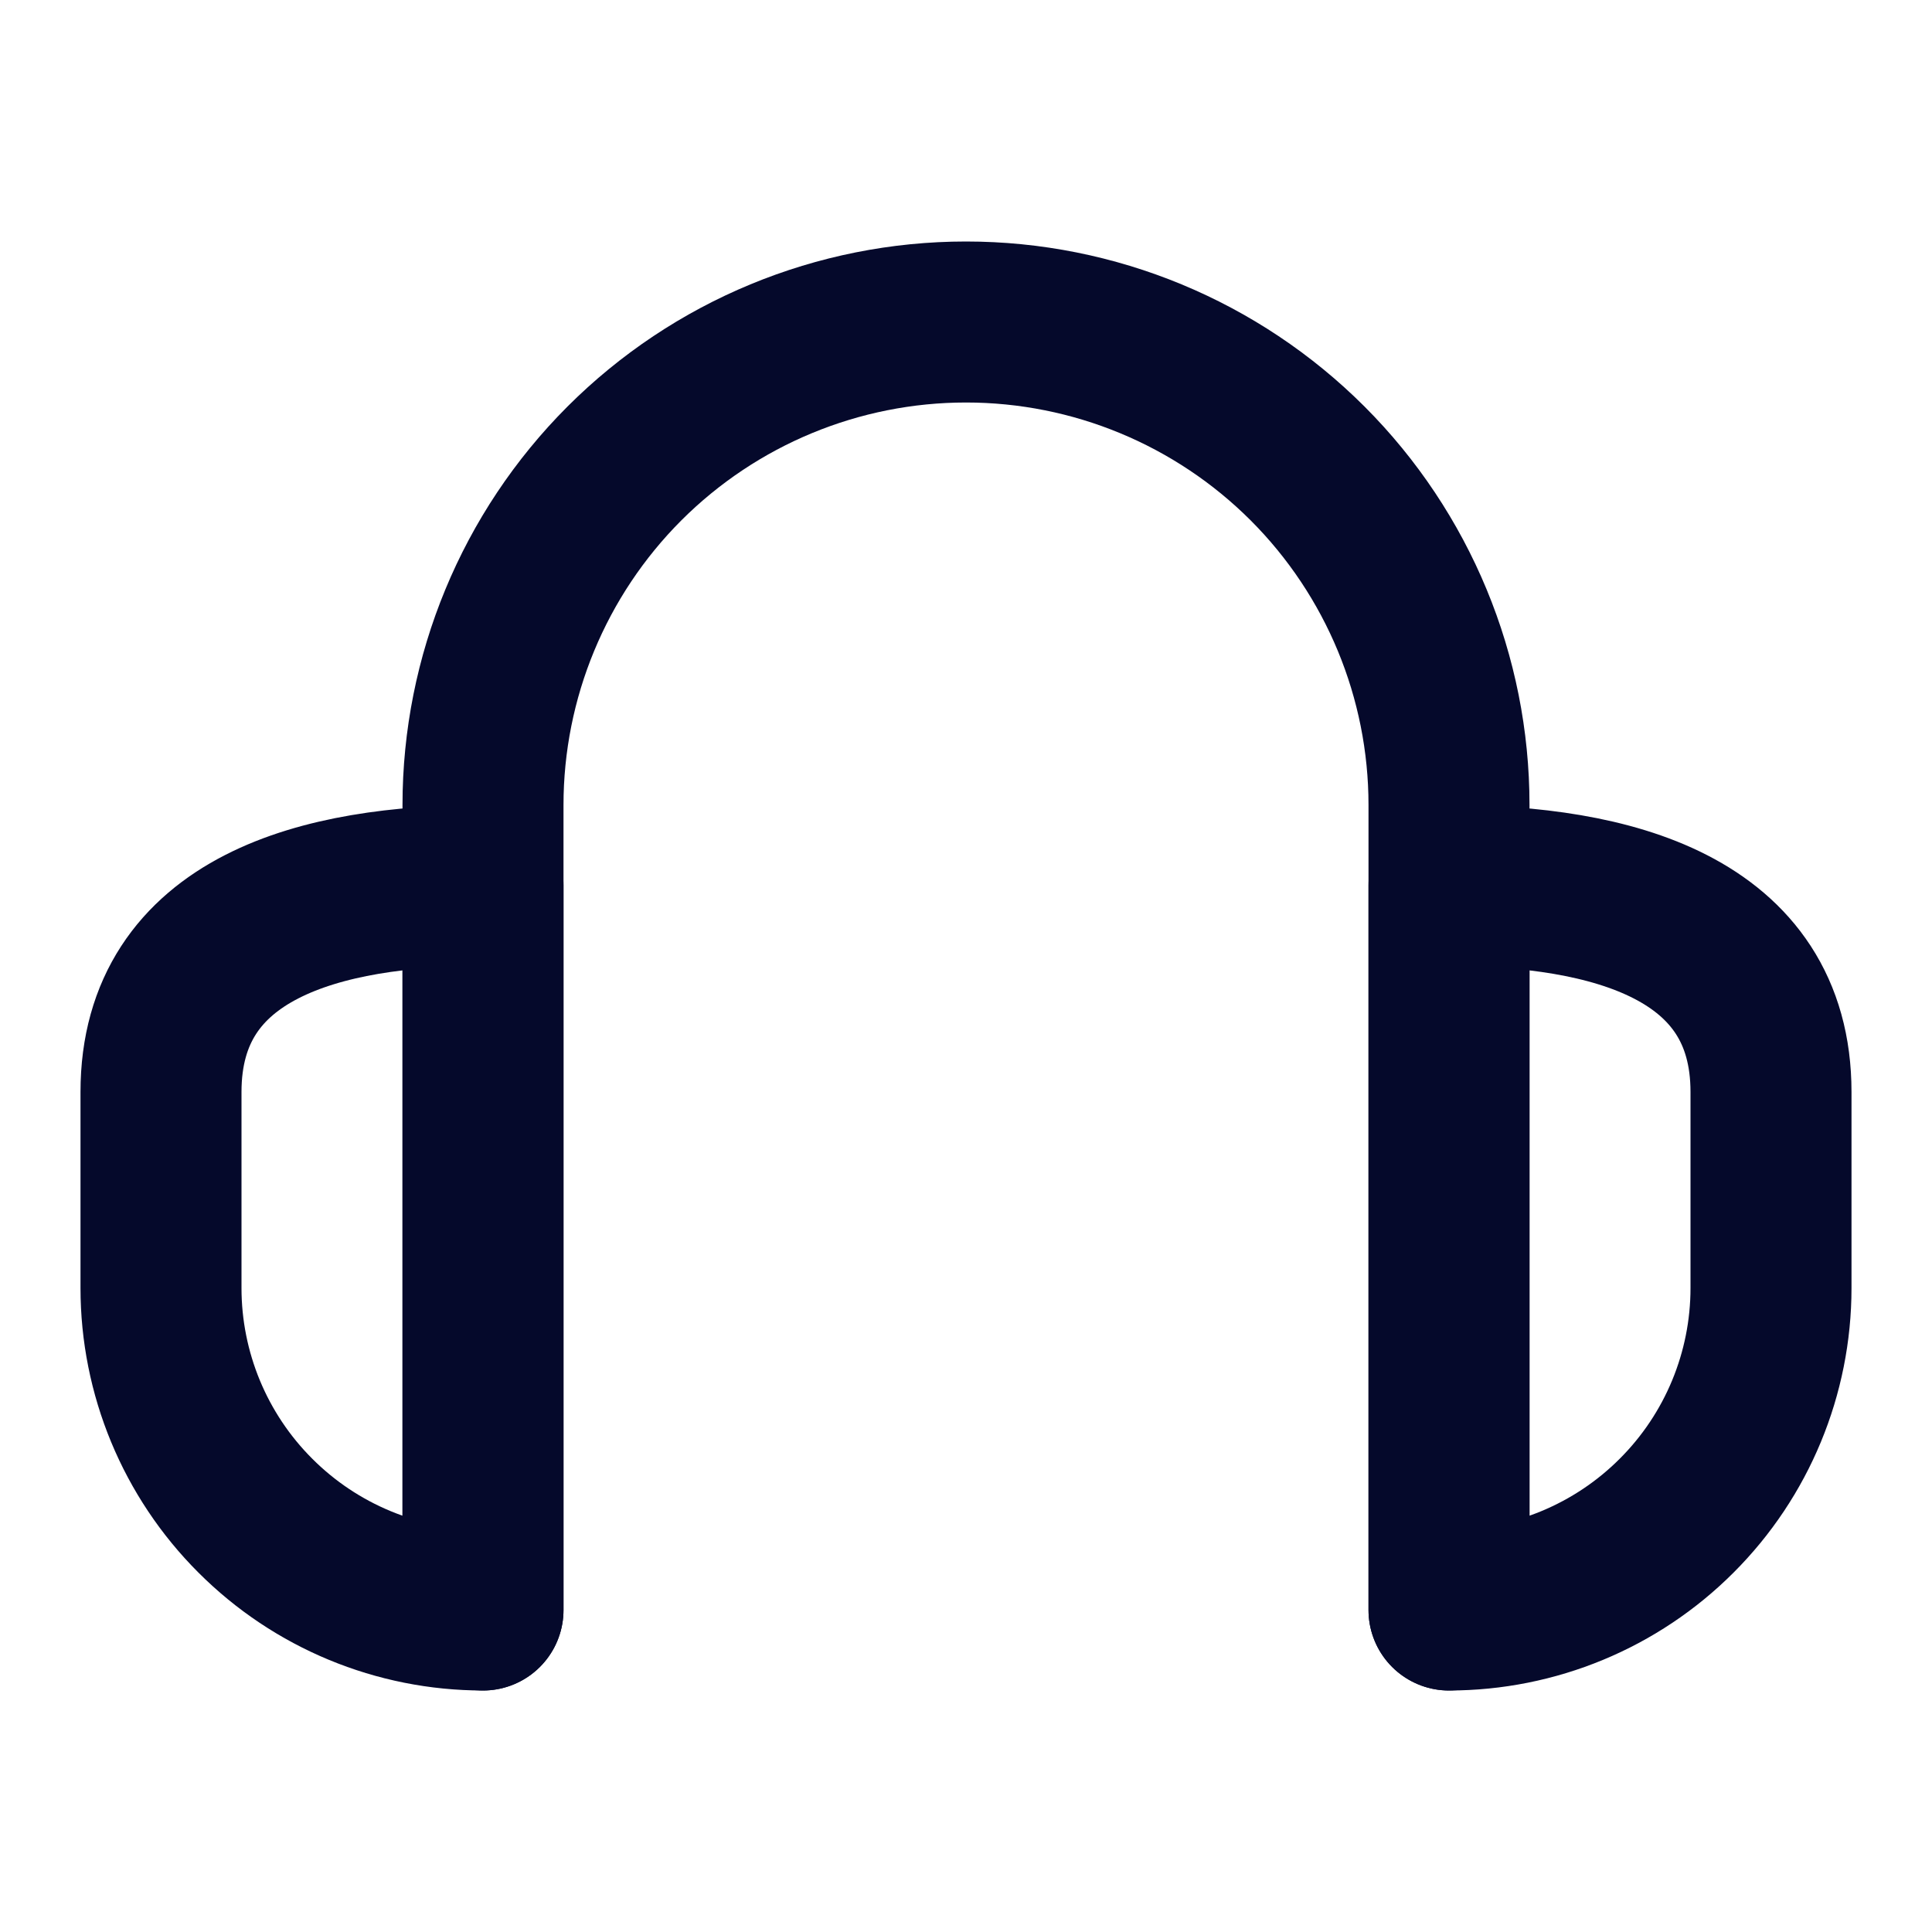
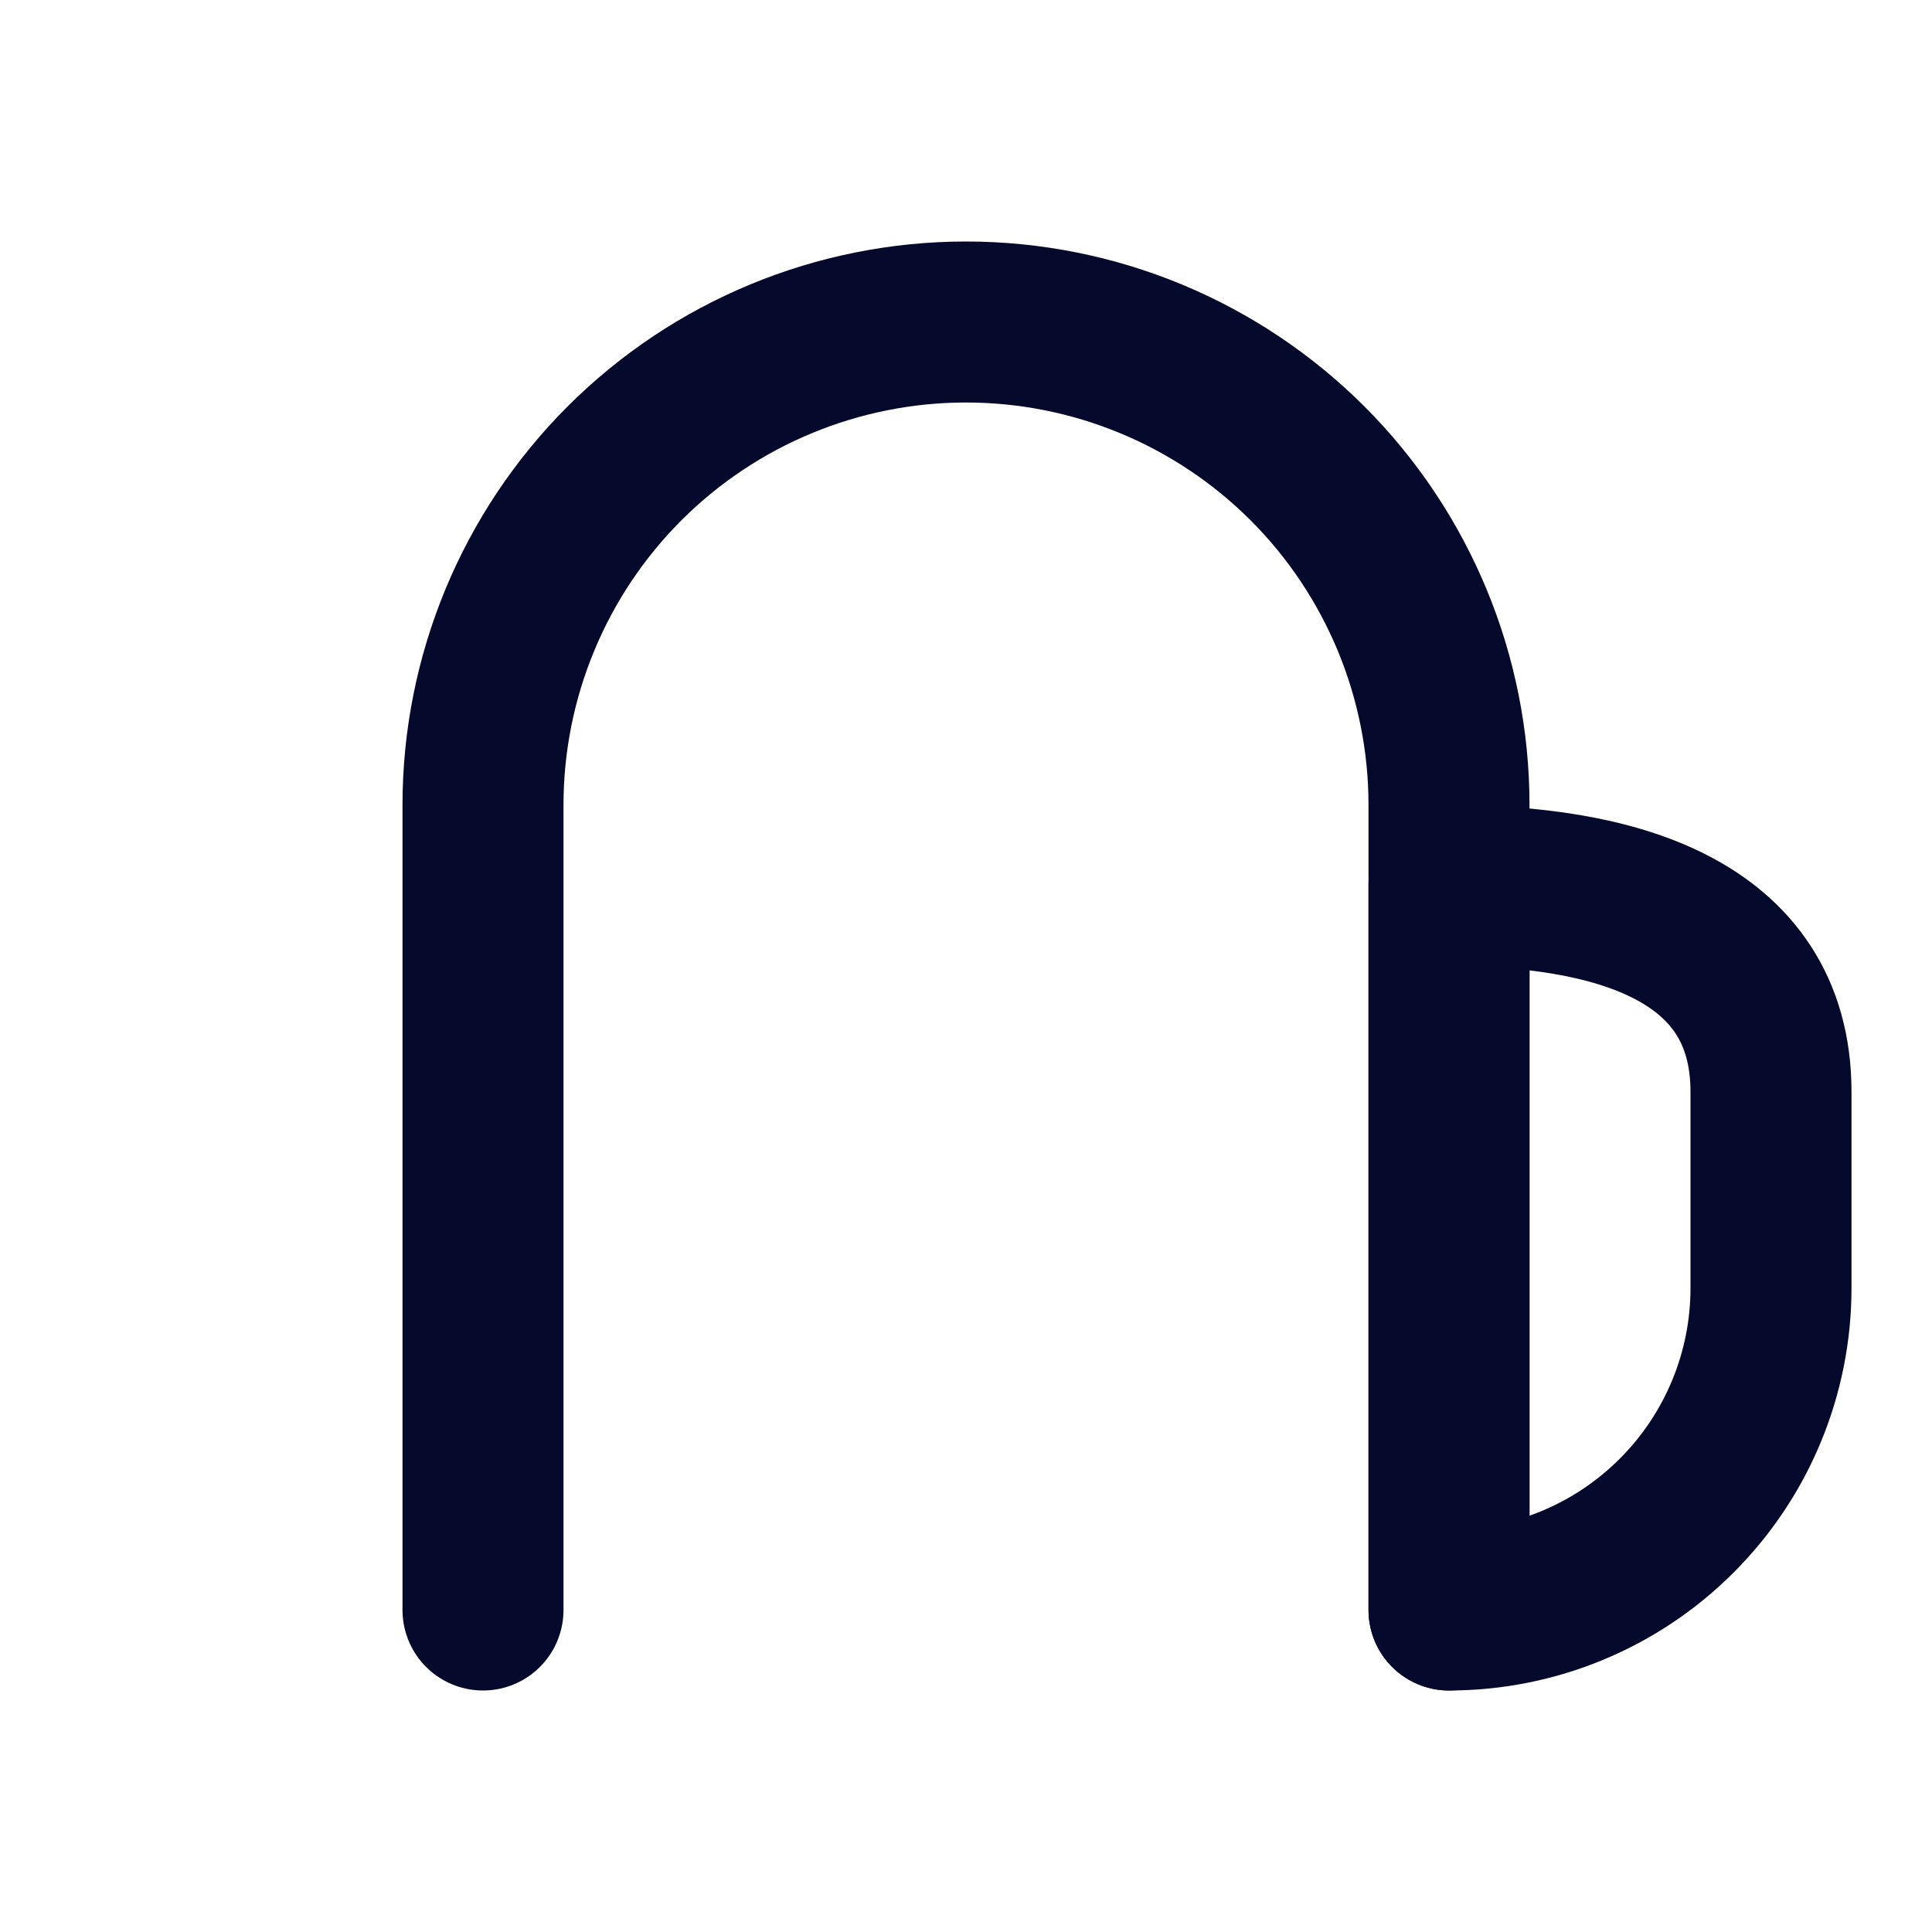
<svg xmlns="http://www.w3.org/2000/svg" width="24" height="24" viewBox="0 0 24 24" fill="none">
-   <path d="M2 13.565C2 11.512 4 11 6 11V20C4.939 20 3.922 19.579 3.172 18.828C2.421 18.078 2 17.061 2 16V13.565Z" stroke="#05092B" stroke-width="2" stroke-linecap="round" stroke-linejoin="round" />
-   <path d="M22 13.565C22 11.512 20 11 18 11V20C19.061 20 20.078 19.579 20.828 18.828C21.579 18.078 22 17.061 22 16V13.565Z" stroke="#05092B" stroke-width="2" stroke-linecap="round" stroke-linejoin="round" />
+   <path d="M22 13.565C22 11.512 20 11 18 11V20C19.061 20 20.078 19.579 20.828 18.828C21.579 18.078 22 17.061 22 16V13.565" stroke="#05092B" stroke-width="2" stroke-linecap="round" stroke-linejoin="round" />
  <path d="M6 20V10C6 8.409 6.632 6.883 7.757 5.757C8.883 4.632 10.409 4 12 4C13.591 4 15.117 4.632 16.243 5.757C17.368 6.883 18 8.409 18 10V20" stroke="#05092B" stroke-width="2" stroke-linecap="round" stroke-linejoin="round" />
</svg>